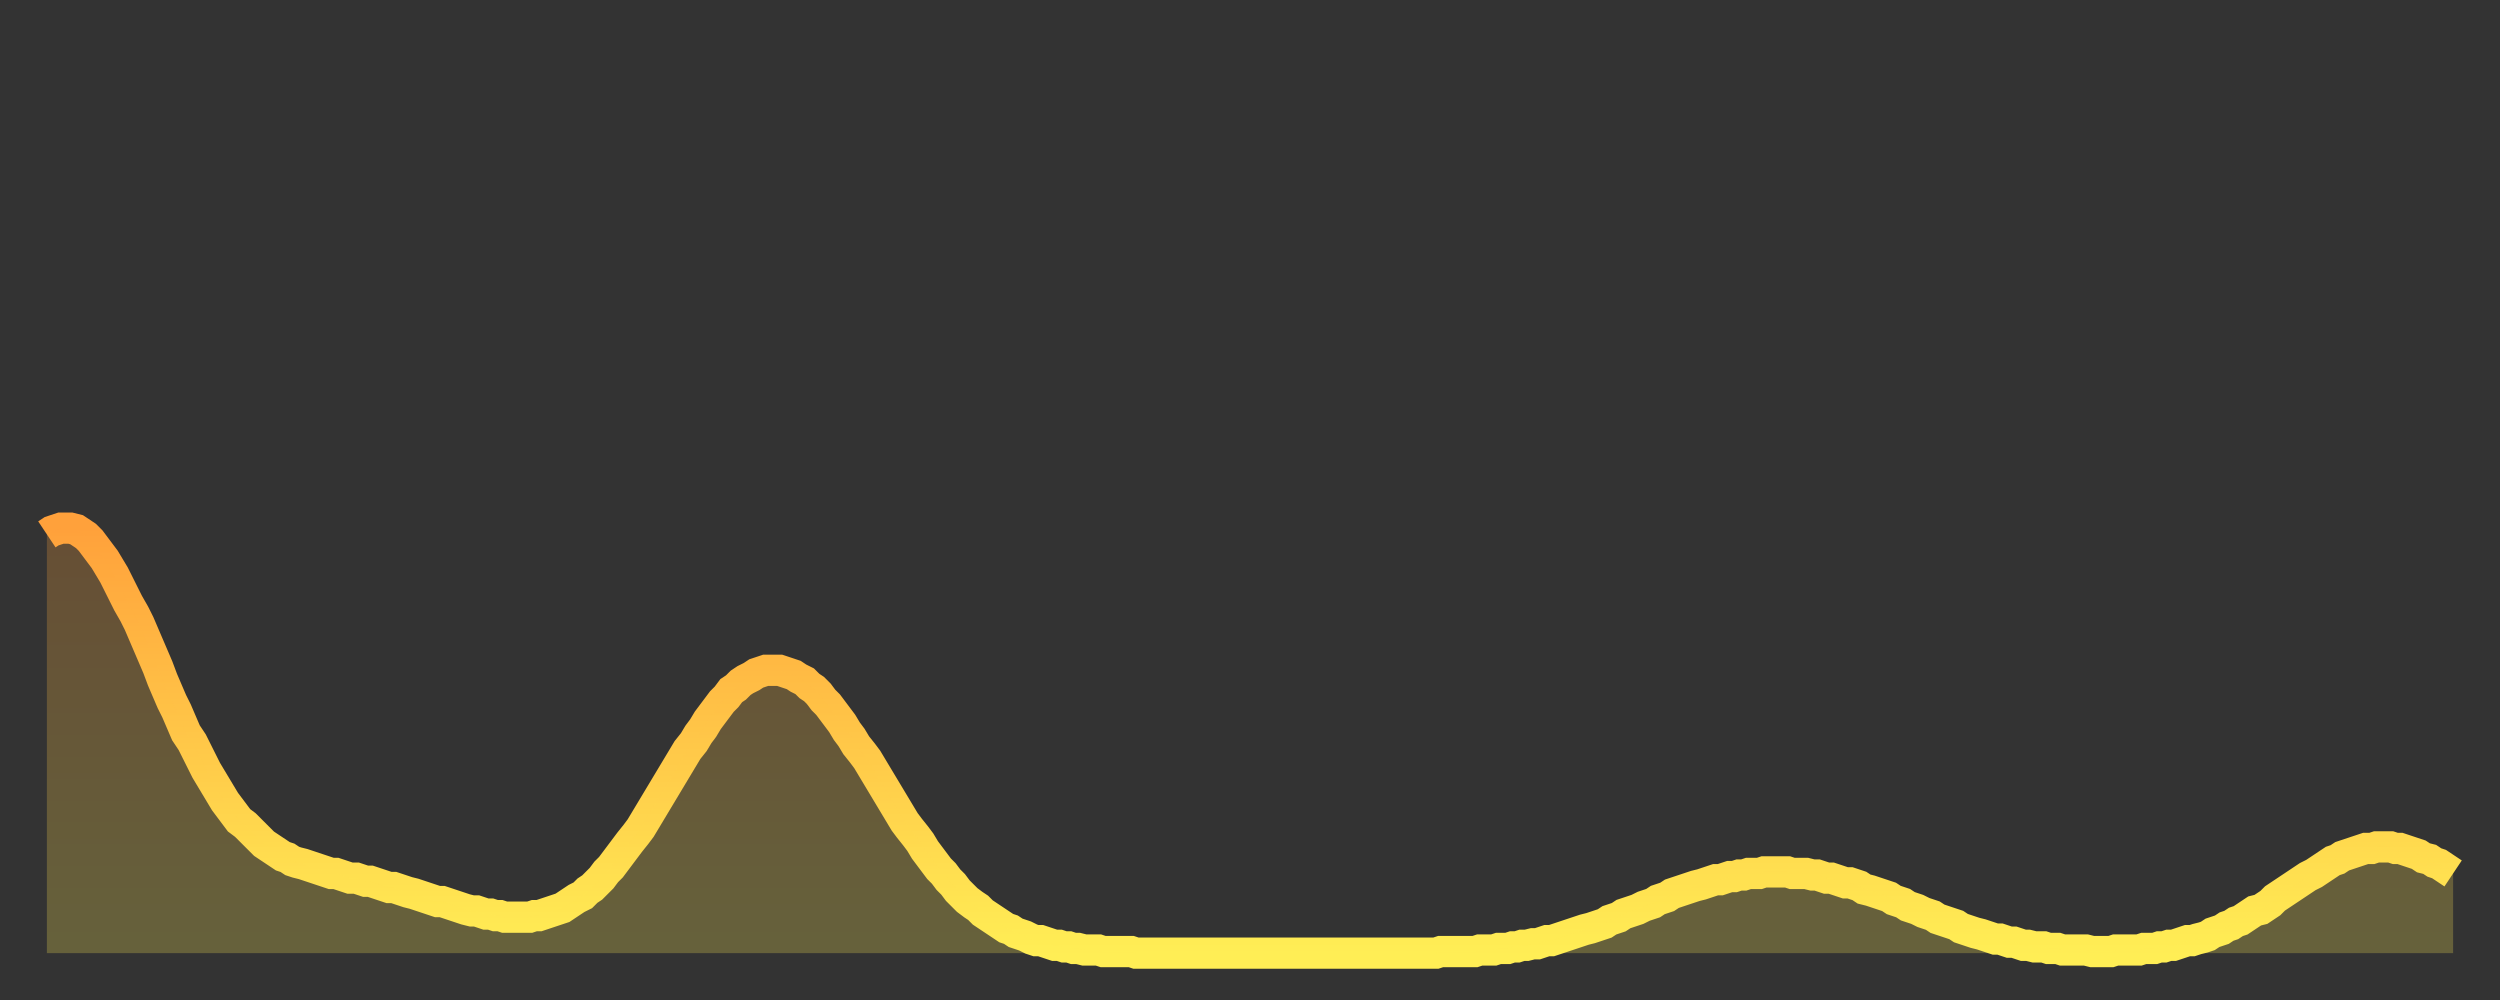
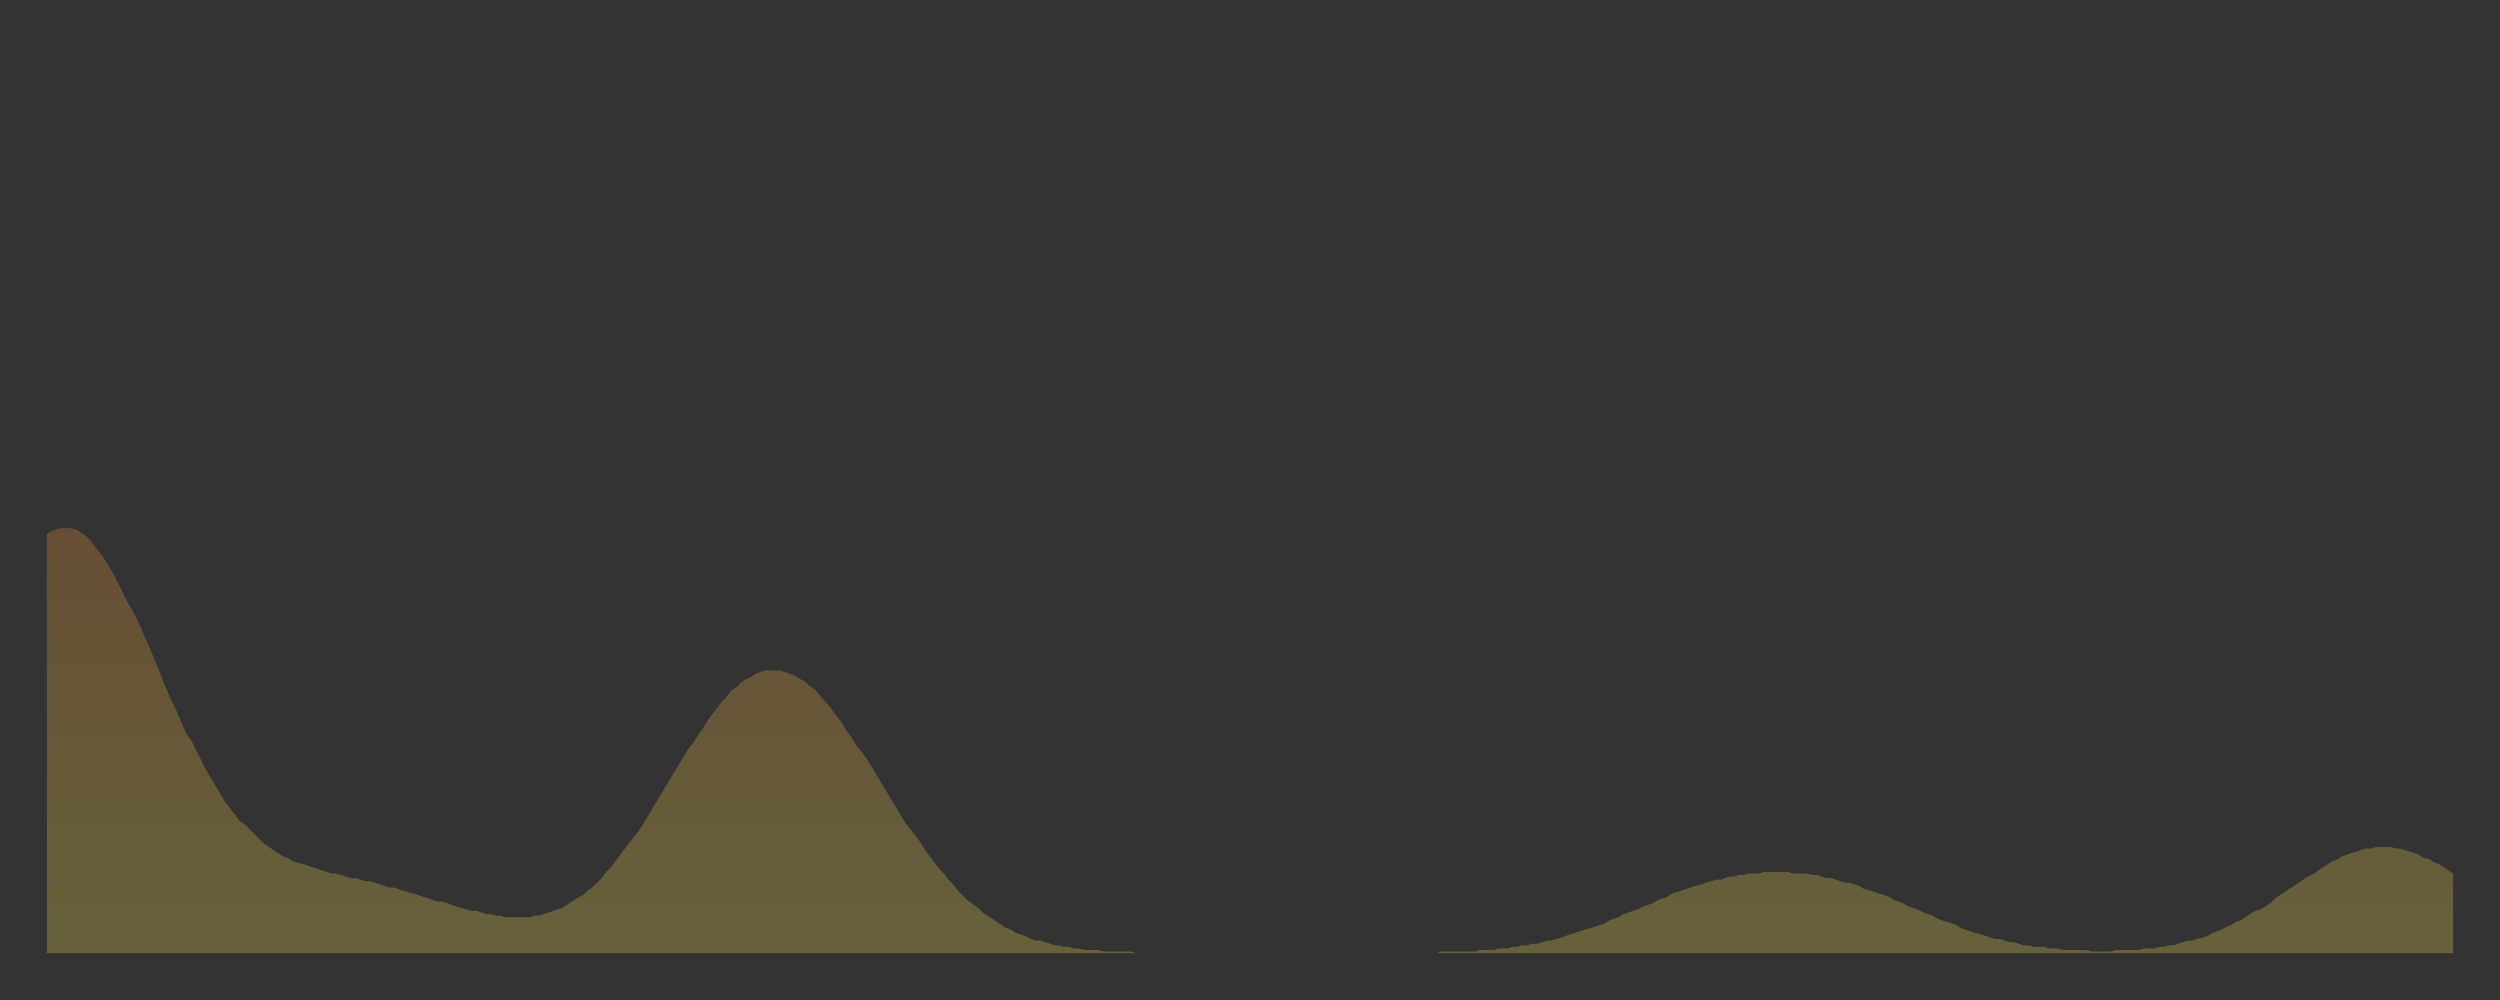
<svg xmlns="http://www.w3.org/2000/svg" baseProfile="full" height="64" version="1.1" width="160">
  <rect width="100%" height="100%" fill="#333333" stroke="none" />
  <defs>
    <linearGradient id="id190174" x1="0" x2="0" y1="0" y2="1">
      <stop offset="0%" stop-color="#ffa13b" />
      <stop offset="50%" stop-color="#ffc748" />
      <stop offset="100%" stop-color="#ffee55" />
    </linearGradient>
  </defs>
  <g transform="translate(3,3)">
    <g>
-       <path d="M 0.0 31.2 0.3 31.0 0.6 30.9 0.9 30.8 1.2 30.8 1.5 30.8 1.9 30.9 2.2 31.1 2.5 31.3 2.8 31.6 3.1 32.0 3.4 32.4 3.7 32.8 4.0 33.3 4.3 33.8 4.6 34.4 4.9 35.0 5.2 35.6 5.6 36.3 5.9 36.9 6.2 37.6 6.5 38.3 6.8 39.0 7.1 39.7 7.4 40.5 7.7 41.2 8.0 41.9 8.3 42.5 8.6 43.2 8.9 43.9 9.3 44.5 9.6 45.1 9.9 45.7 10.2 46.3 10.5 46.8 10.8 47.3 11.1 47.8 11.4 48.3 11.7 48.7 12.0 49.1 12.3 49.5 12.7 49.8 13.0 50.1 13.3 50.4 13.6 50.7 13.9 51.0 14.2 51.2 14.5 51.4 14.8 51.6 15.1 51.8 15.4 51.9 15.7 52.1 16.0 52.2 16.4 52.3 16.7 52.4 17.0 52.5 17.3 52.6 17.6 52.7 17.9 52.8 18.2 52.9 18.5 52.9 18.8 53.0 19.1 53.1 19.4 53.2 19.8 53.2 20.1 53.3 20.4 53.4 20.7 53.4 21.0 53.5 21.3 53.6 21.6 53.7 21.9 53.8 22.2 53.8 22.5 53.9 22.8 54.0 23.1 54.1 23.5 54.2 23.8 54.3 24.1 54.4 24.4 54.5 24.7 54.6 25.0 54.7 25.3 54.7 25.6 54.8 25.9 54.9 26.2 55.0 26.5 55.1 26.8 55.2 27.2 55.3 27.5 55.3 27.8 55.4 28.1 55.5 28.4 55.5 28.7 55.6 29.0 55.6 29.3 55.7 29.6 55.7 29.9 55.7 30.2 55.7 30.6 55.7 30.9 55.7 31.2 55.6 31.5 55.6 31.8 55.5 32.1 55.4 32.4 55.3 32.7 55.2 33.0 55.1 33.3 54.9 33.6 54.7 33.9 54.5 34.3 54.3 34.6 54.0 34.9 53.8 35.2 53.5 35.5 53.2 35.8 52.8 36.1 52.5 36.4 52.1 36.7 51.7 37.0 51.3 37.3 50.9 37.7 50.4 38.0 50.0 38.3 49.5 38.6 49.0 38.9 48.5 39.2 48.0 39.5 47.5 39.8 47.0 40.1 46.5 40.4 46.0 40.7 45.5 41.0 45.0 41.4 44.5 41.7 44.0 42.0 43.6 42.3 43.1 42.6 42.7 42.9 42.3 43.2 41.9 43.5 41.6 43.8 41.2 44.1 41.0 44.4 40.7 44.7 40.5 45.1 40.3 45.4 40.1 45.7 40.0 46.0 39.9 46.3 39.9 46.6 39.9 46.9 39.9 47.2 40.0 47.5 40.1 47.8 40.2 48.1 40.4 48.5 40.6 48.8 40.9 49.1 41.1 49.4 41.4 49.7 41.8 50.0 42.1 50.3 42.5 50.6 42.9 50.9 43.3 51.2 43.8 51.5 44.2 51.8 44.7 52.2 45.2 52.5 45.6 52.8 46.1 53.1 46.6 53.4 47.1 53.7 47.6 54.0 48.1 54.3 48.6 54.6 49.1 54.9 49.6 55.2 50.0 55.6 50.5 55.9 50.9 56.2 51.4 56.5 51.8 56.8 52.2 57.1 52.6 57.4 52.9 57.7 53.3 58.0 53.6 58.3 54.0 58.6 54.3 58.9 54.6 59.3 54.9 59.6 55.1 59.9 55.4 60.2 55.6 60.5 55.8 60.8 56.0 61.1 56.2 61.4 56.4 61.7 56.5 62.0 56.7 62.3 56.8 62.6 56.9 63.0 57.1 63.3 57.2 63.6 57.2 63.9 57.3 64.2 57.4 64.5 57.5 64.8 57.5 65.1 57.6 65.4 57.6 65.7 57.7 66.0 57.7 66.4 57.8 66.7 57.8 67.0 57.8 67.3 57.8 67.6 57.9 67.9 57.9 68.2 57.9 68.5 57.9 68.8 57.9 69.1 57.9 69.4 57.9 69.7 58.0 70.1 58.0 70.4 58.0 70.7 58.0 71.0 58.0 71.3 58.0 71.6 58.0 71.9 58.0 72.2 58.0 72.5 58.0 72.8 58.0 73.1 58.0 73.5 58.0 73.8 58.0 74.1 58.0 74.4 58.0 74.7 58.0 75.0 58.0 75.3 58.0 75.6 58.0 75.9 58.0 76.2 58.0 76.5 58.0 76.8 58.0 77.2 58.0 77.5 58.0 77.8 58.0 78.1 58.0 78.4 58.0 78.7 58.0 79.0 58.0 79.3 58.0 79.6 58.0 79.9 58.0 80.2 58.0 80.5 58.0 80.9 58.0 81.2 58.0 81.5 58.0 81.8 58.0 82.1 58.0 82.4 58.0 82.7 58.0 83.0 58.0 83.3 58.0 83.6 58.0 83.9 58.0 84.3 58.0 84.6 58.0 84.9 58.0 85.2 58.0 85.5 58.0 85.8 58.0 86.1 58.0 86.4 58.0 86.7 58.0 87.0 58.0 87.3 58.0 87.6 58.0 88.0 58.0 88.3 58.0 88.6 58.0 88.9 58.0 89.2 57.9 89.5 57.9 89.8 57.9 90.1 57.9 90.4 57.9 90.7 57.9 91.0 57.9 91.4 57.9 91.7 57.8 92.0 57.8 92.3 57.8 92.6 57.8 92.9 57.7 93.2 57.7 93.5 57.7 93.8 57.6 94.1 57.6 94.4 57.5 94.7 57.5 95.1 57.4 95.4 57.4 95.7 57.3 96.0 57.2 96.3 57.2 96.6 57.1 96.9 57.0 97.2 56.9 97.5 56.8 97.8 56.7 98.1 56.6 98.4 56.5 98.8 56.4 99.1 56.3 99.4 56.2 99.7 56.1 100.0 55.9 100.3 55.8 100.6 55.7 100.9 55.5 101.2 55.4 101.5 55.3 101.8 55.2 102.2 55.0 102.5 54.9 102.8 54.8 103.1 54.6 103.4 54.5 103.7 54.4 104.0 54.2 104.3 54.1 104.6 54.0 104.9 53.9 105.2 53.8 105.5 53.7 105.9 53.6 106.2 53.5 106.5 53.4 106.8 53.3 107.1 53.3 107.4 53.2 107.7 53.1 108.0 53.1 108.3 53.0 108.6 53.0 108.9 52.9 109.3 52.9 109.6 52.9 109.9 52.8 110.2 52.8 110.5 52.8 110.8 52.8 111.1 52.8 111.4 52.8 111.7 52.9 112.0 52.9 112.3 52.9 112.6 52.9 113.0 53.0 113.3 53.0 113.6 53.1 113.9 53.2 114.2 53.2 114.5 53.3 114.8 53.4 115.1 53.5 115.4 53.5 115.7 53.6 116.0 53.7 116.3 53.9 116.7 54.0 117.0 54.1 117.3 54.2 117.6 54.3 117.9 54.4 118.2 54.6 118.5 54.7 118.8 54.8 119.1 55.0 119.4 55.1 119.7 55.2 120.1 55.4 120.4 55.5 120.7 55.6 121.0 55.8 121.3 55.9 121.6 56.0 121.9 56.1 122.2 56.2 122.5 56.4 122.8 56.5 123.1 56.6 123.4 56.7 123.8 56.8 124.1 56.9 124.4 57.0 124.7 57.1 125.0 57.1 125.3 57.2 125.6 57.3 125.9 57.3 126.2 57.4 126.5 57.5 126.8 57.5 127.2 57.6 127.5 57.6 127.8 57.6 128.1 57.7 128.4 57.7 128.7 57.7 129.0 57.8 129.3 57.8 129.6 57.8 129.9 57.8 130.2 57.8 130.5 57.8 130.9 57.9 131.2 57.9 131.5 57.9 131.8 57.9 132.1 57.9 132.4 57.8 132.7 57.8 133.0 57.8 133.3 57.8 133.6 57.8 133.9 57.8 134.2 57.7 134.6 57.7 134.9 57.7 135.2 57.6 135.5 57.6 135.8 57.5 136.1 57.5 136.4 57.4 136.7 57.3 137.0 57.2 137.3 57.2 137.6 57.1 138.0 57.0 138.3 56.9 138.6 56.7 138.9 56.6 139.2 56.5 139.5 56.3 139.8 56.2 140.1 56.0 140.4 55.9 140.7 55.7 141.0 55.5 141.3 55.3 141.7 55.2 142.0 55.0 142.3 54.8 142.6 54.5 142.9 54.3 143.2 54.1 143.5 53.9 143.8 53.7 144.1 53.5 144.4 53.3 144.7 53.1 145.1 52.9 145.4 52.7 145.7 52.5 146.0 52.3 146.3 52.1 146.6 52.0 146.9 51.8 147.2 51.7 147.5 51.6 147.8 51.5 148.1 51.4 148.4 51.3 148.8 51.3 149.1 51.2 149.4 51.2 149.7 51.2 150.0 51.2 150.3 51.3 150.6 51.3 150.9 51.4 151.2 51.5 151.5 51.6 151.8 51.7 152.1 51.9 152.5 52.0 152.8 52.2 153.1 52.3 153.4 52.5 153.7 52.7 154.0 52.9" fill="none" id="graph-curve" opacity="1" stroke="url(#id190174)" stroke-width="2" />
      <path d="M 0 58 L 0.0 31.2 0.3 31.0 0.6 30.9 0.9 30.8 1.2 30.8 1.5 30.8 1.9 30.9 2.2 31.1 2.5 31.3 2.8 31.6 3.1 32.0 3.4 32.4 3.7 32.8 4.0 33.3 4.3 33.8 4.6 34.4 4.9 35.0 5.2 35.6 5.6 36.3 5.9 36.9 6.2 37.6 6.5 38.3 6.8 39.0 7.1 39.7 7.4 40.5 7.7 41.2 8.0 41.9 8.3 42.5 8.6 43.2 8.9 43.9 9.3 44.5 9.6 45.1 9.9 45.7 10.2 46.3 10.5 46.8 10.8 47.3 11.1 47.8 11.4 48.3 11.7 48.7 12.0 49.1 12.3 49.5 12.7 49.8 13.0 50.1 13.3 50.4 13.6 50.7 13.9 51.0 14.2 51.2 14.5 51.4 14.8 51.6 15.1 51.8 15.4 51.9 15.7 52.1 16.0 52.2 16.4 52.3 16.7 52.4 17.0 52.5 17.3 52.6 17.6 52.7 17.9 52.8 18.2 52.9 18.5 52.9 18.8 53.0 19.1 53.1 19.4 53.2 19.8 53.2 20.1 53.3 20.4 53.4 20.7 53.4 21.0 53.5 21.3 53.6 21.6 53.7 21.9 53.8 22.2 53.8 22.5 53.9 22.8 54.0 23.1 54.1 23.5 54.2 23.8 54.3 24.1 54.4 24.4 54.5 24.7 54.6 25.0 54.7 25.3 54.7 25.6 54.8 25.9 54.9 26.2 55.0 26.5 55.1 26.8 55.2 27.2 55.3 27.5 55.3 27.8 55.4 28.1 55.5 28.4 55.5 28.7 55.6 29.0 55.6 29.3 55.7 29.6 55.7 29.9 55.7 30.2 55.7 30.6 55.7 30.9 55.7 31.2 55.6 31.5 55.6 31.8 55.5 32.1 55.4 32.4 55.3 32.7 55.2 33.0 55.1 33.3 54.9 33.6 54.7 33.9 54.5 34.3 54.3 34.6 54.0 34.9 53.8 35.2 53.5 35.5 53.2 35.8 52.8 36.1 52.5 36.4 52.1 36.7 51.7 37.0 51.3 37.3 50.9 37.7 50.4 38.0 50.0 38.3 49.5 38.6 49.0 38.9 48.5 39.2 48.0 39.5 47.5 39.8 47.0 40.1 46.5 40.4 46.0 40.7 45.5 41.0 45.0 41.4 44.5 41.7 44.0 42.0 43.6 42.3 43.1 42.6 42.7 42.9 42.3 43.2 41.9 43.5 41.6 43.8 41.2 44.1 41.0 44.4 40.7 44.7 40.5 45.1 40.3 45.4 40.1 45.7 40.0 46.0 39.9 46.3 39.9 46.6 39.9 46.9 39.9 47.2 40.0 47.5 40.1 47.8 40.2 48.1 40.4 48.5 40.6 48.8 40.9 49.1 41.1 49.4 41.4 49.7 41.8 50.0 42.1 50.3 42.5 50.6 42.9 50.9 43.3 51.2 43.8 51.5 44.2 51.8 44.7 52.2 45.2 52.5 45.6 52.8 46.1 53.1 46.6 53.4 47.1 53.7 47.6 54.0 48.1 54.3 48.6 54.6 49.1 54.9 49.6 55.2 50.0 55.6 50.5 55.9 50.9 56.2 51.4 56.5 51.8 56.8 52.2 57.1 52.6 57.4 52.9 57.7 53.3 58.0 53.6 58.3 54.0 58.6 54.3 58.9 54.6 59.3 54.9 59.6 55.1 59.9 55.4 60.2 55.6 60.5 55.8 60.8 56.0 61.1 56.2 61.4 56.4 61.7 56.5 62.0 56.7 62.3 56.8 62.6 56.9 63.0 57.1 63.3 57.2 63.6 57.2 63.9 57.3 64.2 57.4 64.5 57.5 64.8 57.5 65.1 57.6 65.4 57.6 65.7 57.7 66.0 57.7 66.4 57.8 66.7 57.8 67.0 57.8 67.3 57.8 67.6 57.9 67.9 57.9 68.2 57.9 68.5 57.9 68.8 57.9 69.1 57.9 69.4 57.9 69.7 58.0 70.1 58.0 70.4 58.0 70.7 58.0 71.0 58.0 71.3 58.0 71.6 58.0 71.9 58.0 72.2 58.0 72.5 58.0 72.8 58.0 73.1 58.0 73.5 58.0 73.8 58.0 74.1 58.0 74.4 58.0 74.7 58.0 75.0 58.0 75.3 58.0 75.6 58.0 75.9 58.0 76.2 58.0 76.5 58.0 76.8 58.0 77.2 58.0 77.5 58.0 77.8 58.0 78.1 58.0 78.4 58.0 78.7 58.0 79.0 58.0 79.3 58.0 79.6 58.0 79.9 58.0 80.2 58.0 80.5 58.0 80.9 58.0 81.2 58.0 81.5 58.0 81.8 58.0 82.1 58.0 82.4 58.0 82.7 58.0 83.0 58.0 83.3 58.0 83.6 58.0 83.9 58.0 84.3 58.0 84.6 58.0 84.9 58.0 85.2 58.0 85.5 58.0 85.8 58.0 86.1 58.0 86.4 58.0 86.7 58.0 87.0 58.0 87.3 58.0 87.6 58.0 88.0 58.0 88.3 58.0 88.6 58.0 88.9 58.0 89.2 57.9 89.5 57.9 89.8 57.9 90.1 57.9 90.4 57.9 90.7 57.9 91.0 57.9 91.4 57.9 91.7 57.8 92.0 57.8 92.3 57.8 92.6 57.8 92.9 57.7 93.2 57.7 93.5 57.7 93.8 57.6 94.1 57.6 94.4 57.5 94.7 57.5 95.1 57.4 95.4 57.4 95.7 57.3 96.0 57.2 96.3 57.2 96.6 57.1 96.9 57.0 97.2 56.9 97.5 56.8 97.8 56.7 98.1 56.6 98.4 56.5 98.8 56.4 99.1 56.3 99.4 56.2 99.7 56.1 100.0 55.9 100.3 55.8 100.6 55.7 100.9 55.5 101.2 55.4 101.5 55.3 101.8 55.2 102.2 55.0 102.5 54.9 102.8 54.8 103.1 54.6 103.4 54.5 103.7 54.4 104.0 54.2 104.3 54.1 104.6 54.0 104.9 53.9 105.2 53.8 105.5 53.7 105.9 53.6 106.2 53.5 106.5 53.4 106.8 53.3 107.1 53.3 107.4 53.2 107.7 53.1 108.0 53.1 108.3 53.0 108.6 53.0 108.9 52.9 109.3 52.9 109.6 52.9 109.9 52.8 110.2 52.8 110.5 52.8 110.8 52.8 111.1 52.8 111.4 52.8 111.7 52.9 112.0 52.9 112.3 52.9 112.6 52.9 113.0 53.0 113.3 53.0 113.6 53.1 113.9 53.2 114.2 53.2 114.5 53.3 114.8 53.4 115.1 53.5 115.4 53.5 115.7 53.6 116.0 53.7 116.3 53.9 116.7 54.0 117.0 54.1 117.3 54.2 117.6 54.3 117.9 54.4 118.2 54.6 118.5 54.7 118.8 54.8 119.1 55.0 119.4 55.1 119.7 55.2 120.1 55.4 120.4 55.5 120.7 55.6 121.0 55.8 121.3 55.9 121.6 56.0 121.9 56.1 122.2 56.2 122.5 56.4 122.8 56.5 123.1 56.6 123.4 56.7 123.8 56.8 124.1 56.9 124.4 57.0 124.7 57.1 125.0 57.1 125.3 57.2 125.6 57.3 125.9 57.3 126.2 57.4 126.5 57.5 126.8 57.5 127.2 57.6 127.5 57.6 127.8 57.6 128.1 57.7 128.4 57.7 128.7 57.7 129.0 57.8 129.3 57.8 129.6 57.8 129.9 57.8 130.2 57.8 130.5 57.8 130.9 57.9 131.2 57.9 131.5 57.9 131.8 57.9 132.1 57.9 132.4 57.8 132.7 57.8 133.0 57.8 133.3 57.8 133.6 57.8 133.9 57.8 134.2 57.7 134.6 57.7 134.9 57.7 135.2 57.6 135.5 57.6 135.8 57.5 136.1 57.5 136.4 57.4 136.7 57.3 137.0 57.2 137.3 57.2 137.6 57.1 138.0 57.0 138.3 56.9 138.6 56.7 138.9 56.6 139.2 56.5 139.5 56.3 139.8 56.2 140.1 56.0 140.4 55.9 140.7 55.7 141.0 55.5 141.3 55.3 141.7 55.2 142.0 55.0 142.3 54.8 142.6 54.5 142.9 54.3 143.2 54.1 143.5 53.9 143.8 53.7 144.1 53.5 144.4 53.3 144.7 53.1 145.1 52.9 145.4 52.7 145.7 52.5 146.0 52.3 146.3 52.1 146.6 52.0 146.9 51.8 147.2 51.7 147.5 51.6 147.8 51.5 148.1 51.4 148.4 51.3 148.8 51.3 149.1 51.2 149.4 51.2 149.7 51.2 150.0 51.2 150.3 51.3 150.6 51.3 150.9 51.4 151.2 51.5 151.5 51.6 151.8 51.7 152.1 51.9 152.5 52.0 152.8 52.2 153.1 52.3 153.4 52.5 153.7 52.7 154.0 52.9 154 58" fill="url(#id190174)" fill-opacity=".25" id="graph-shadow" />
    </g>
  </g>
</svg>